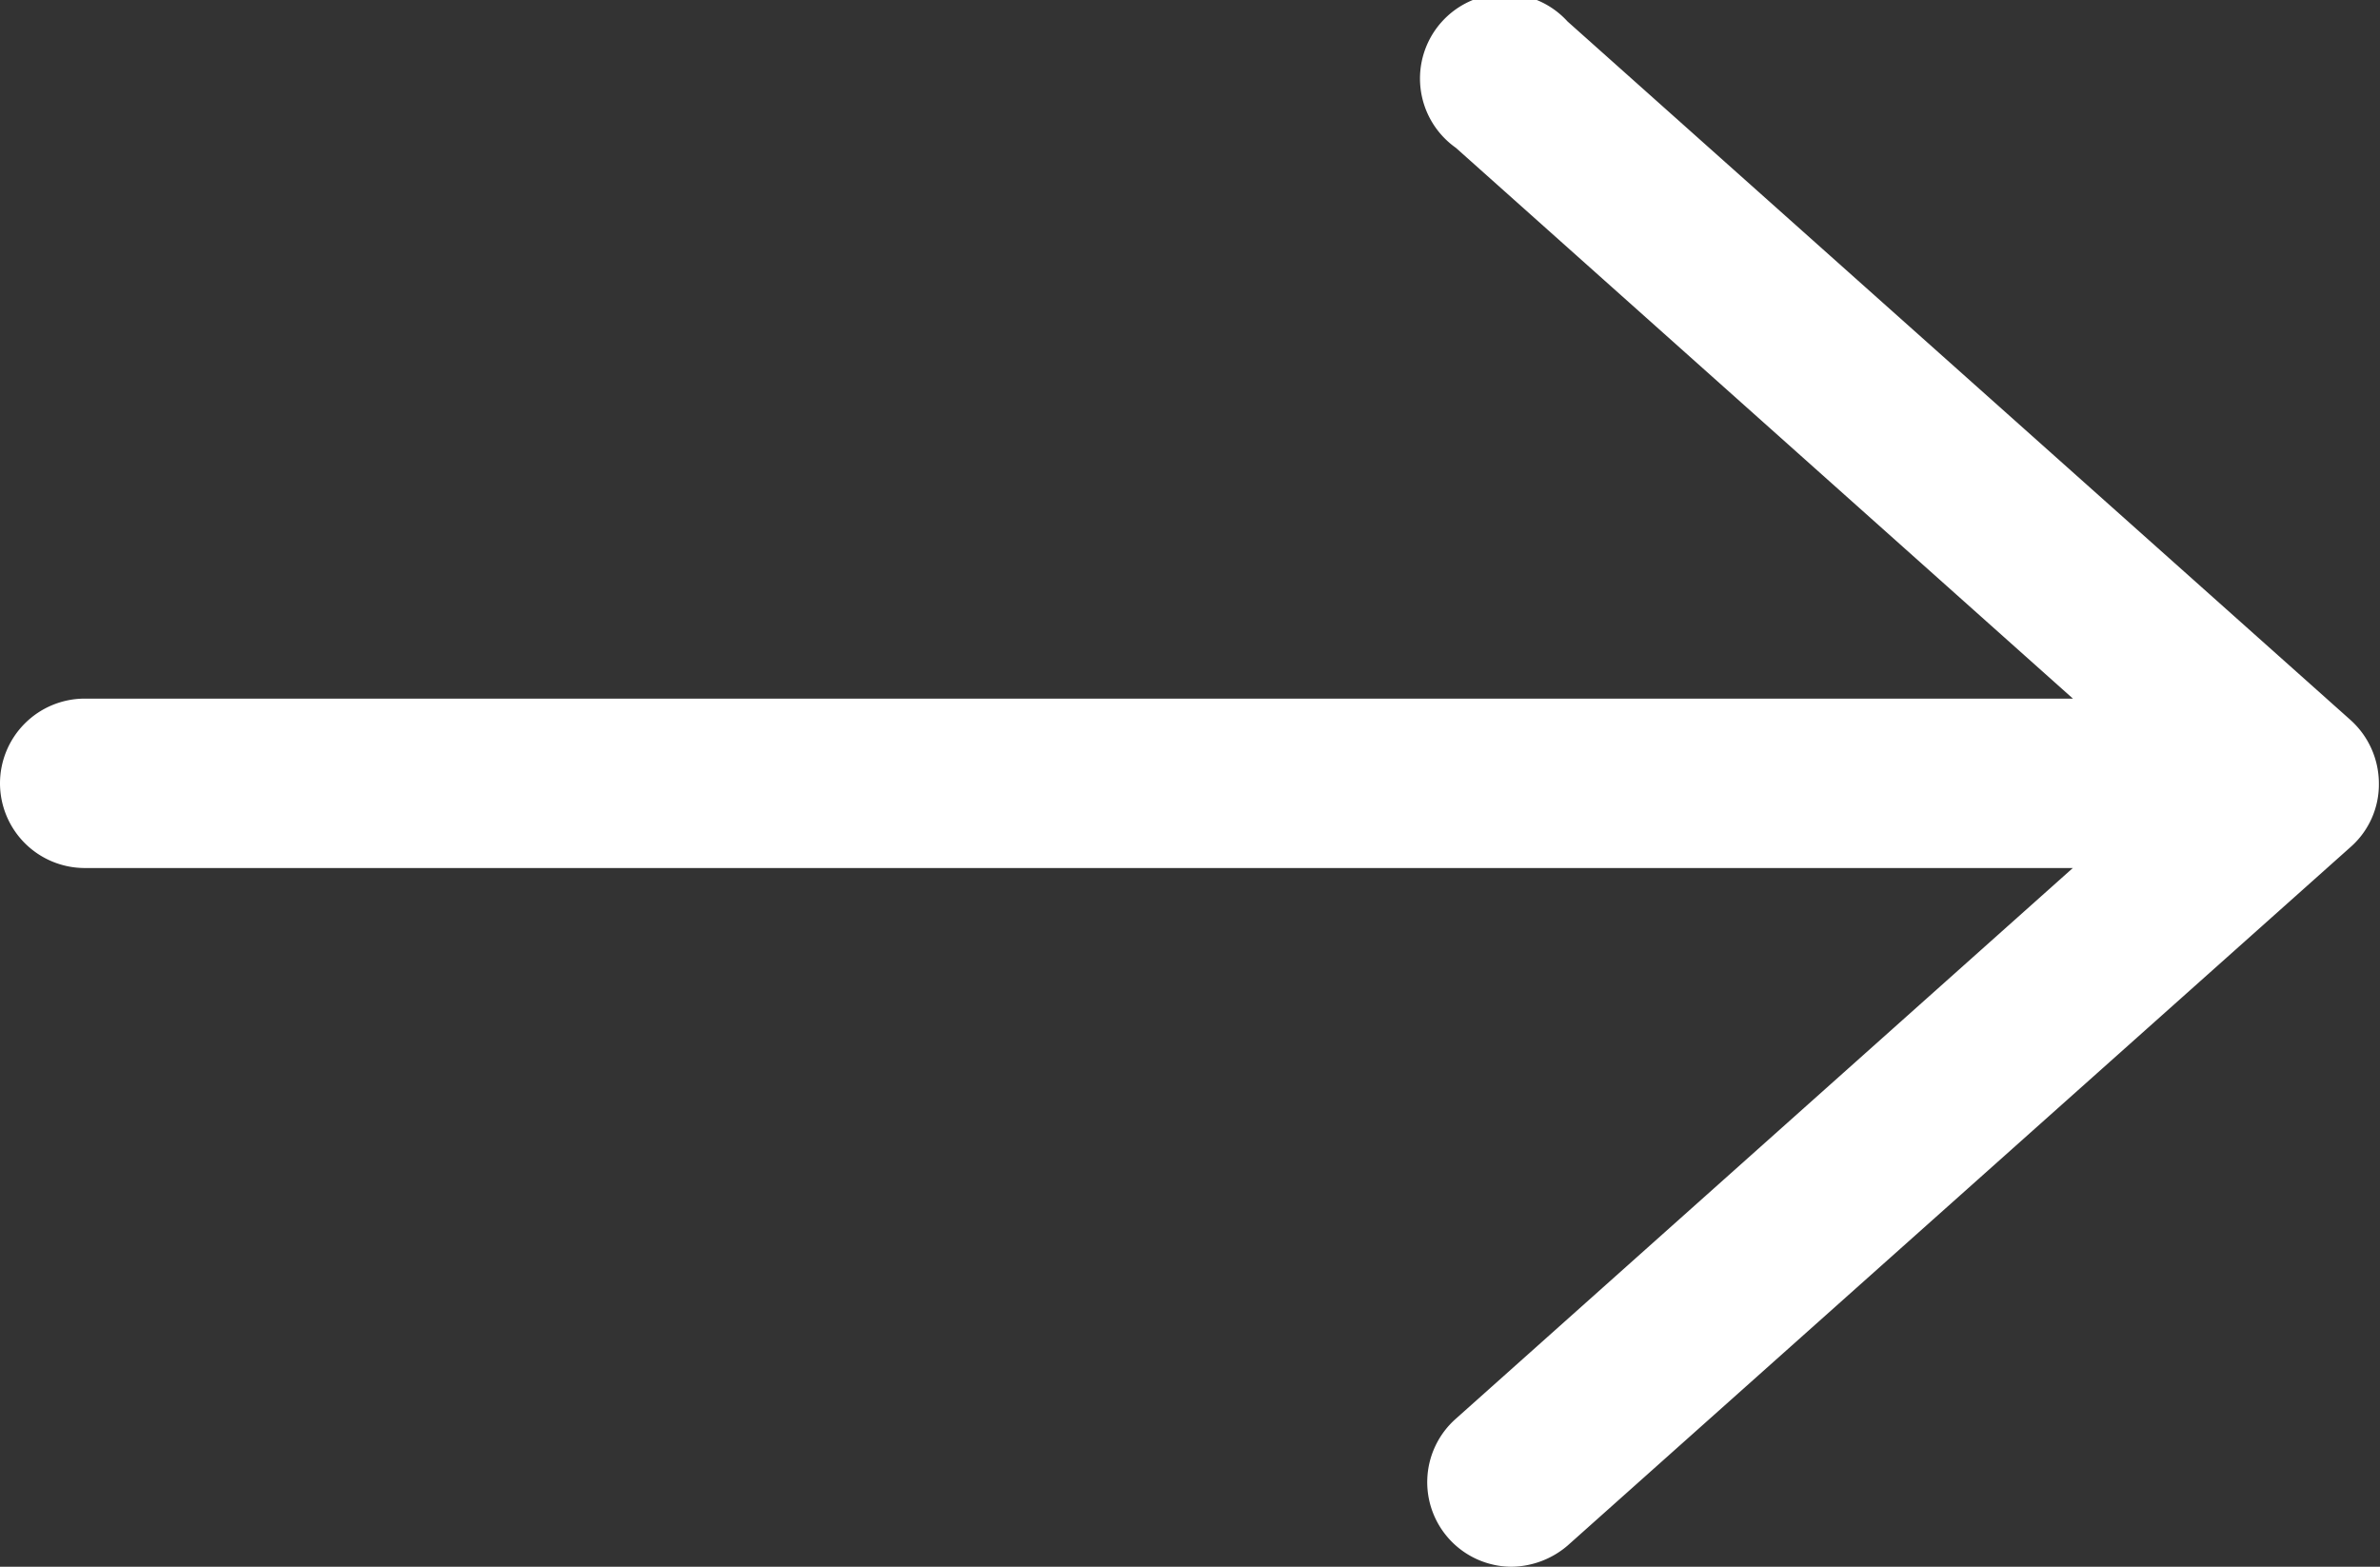
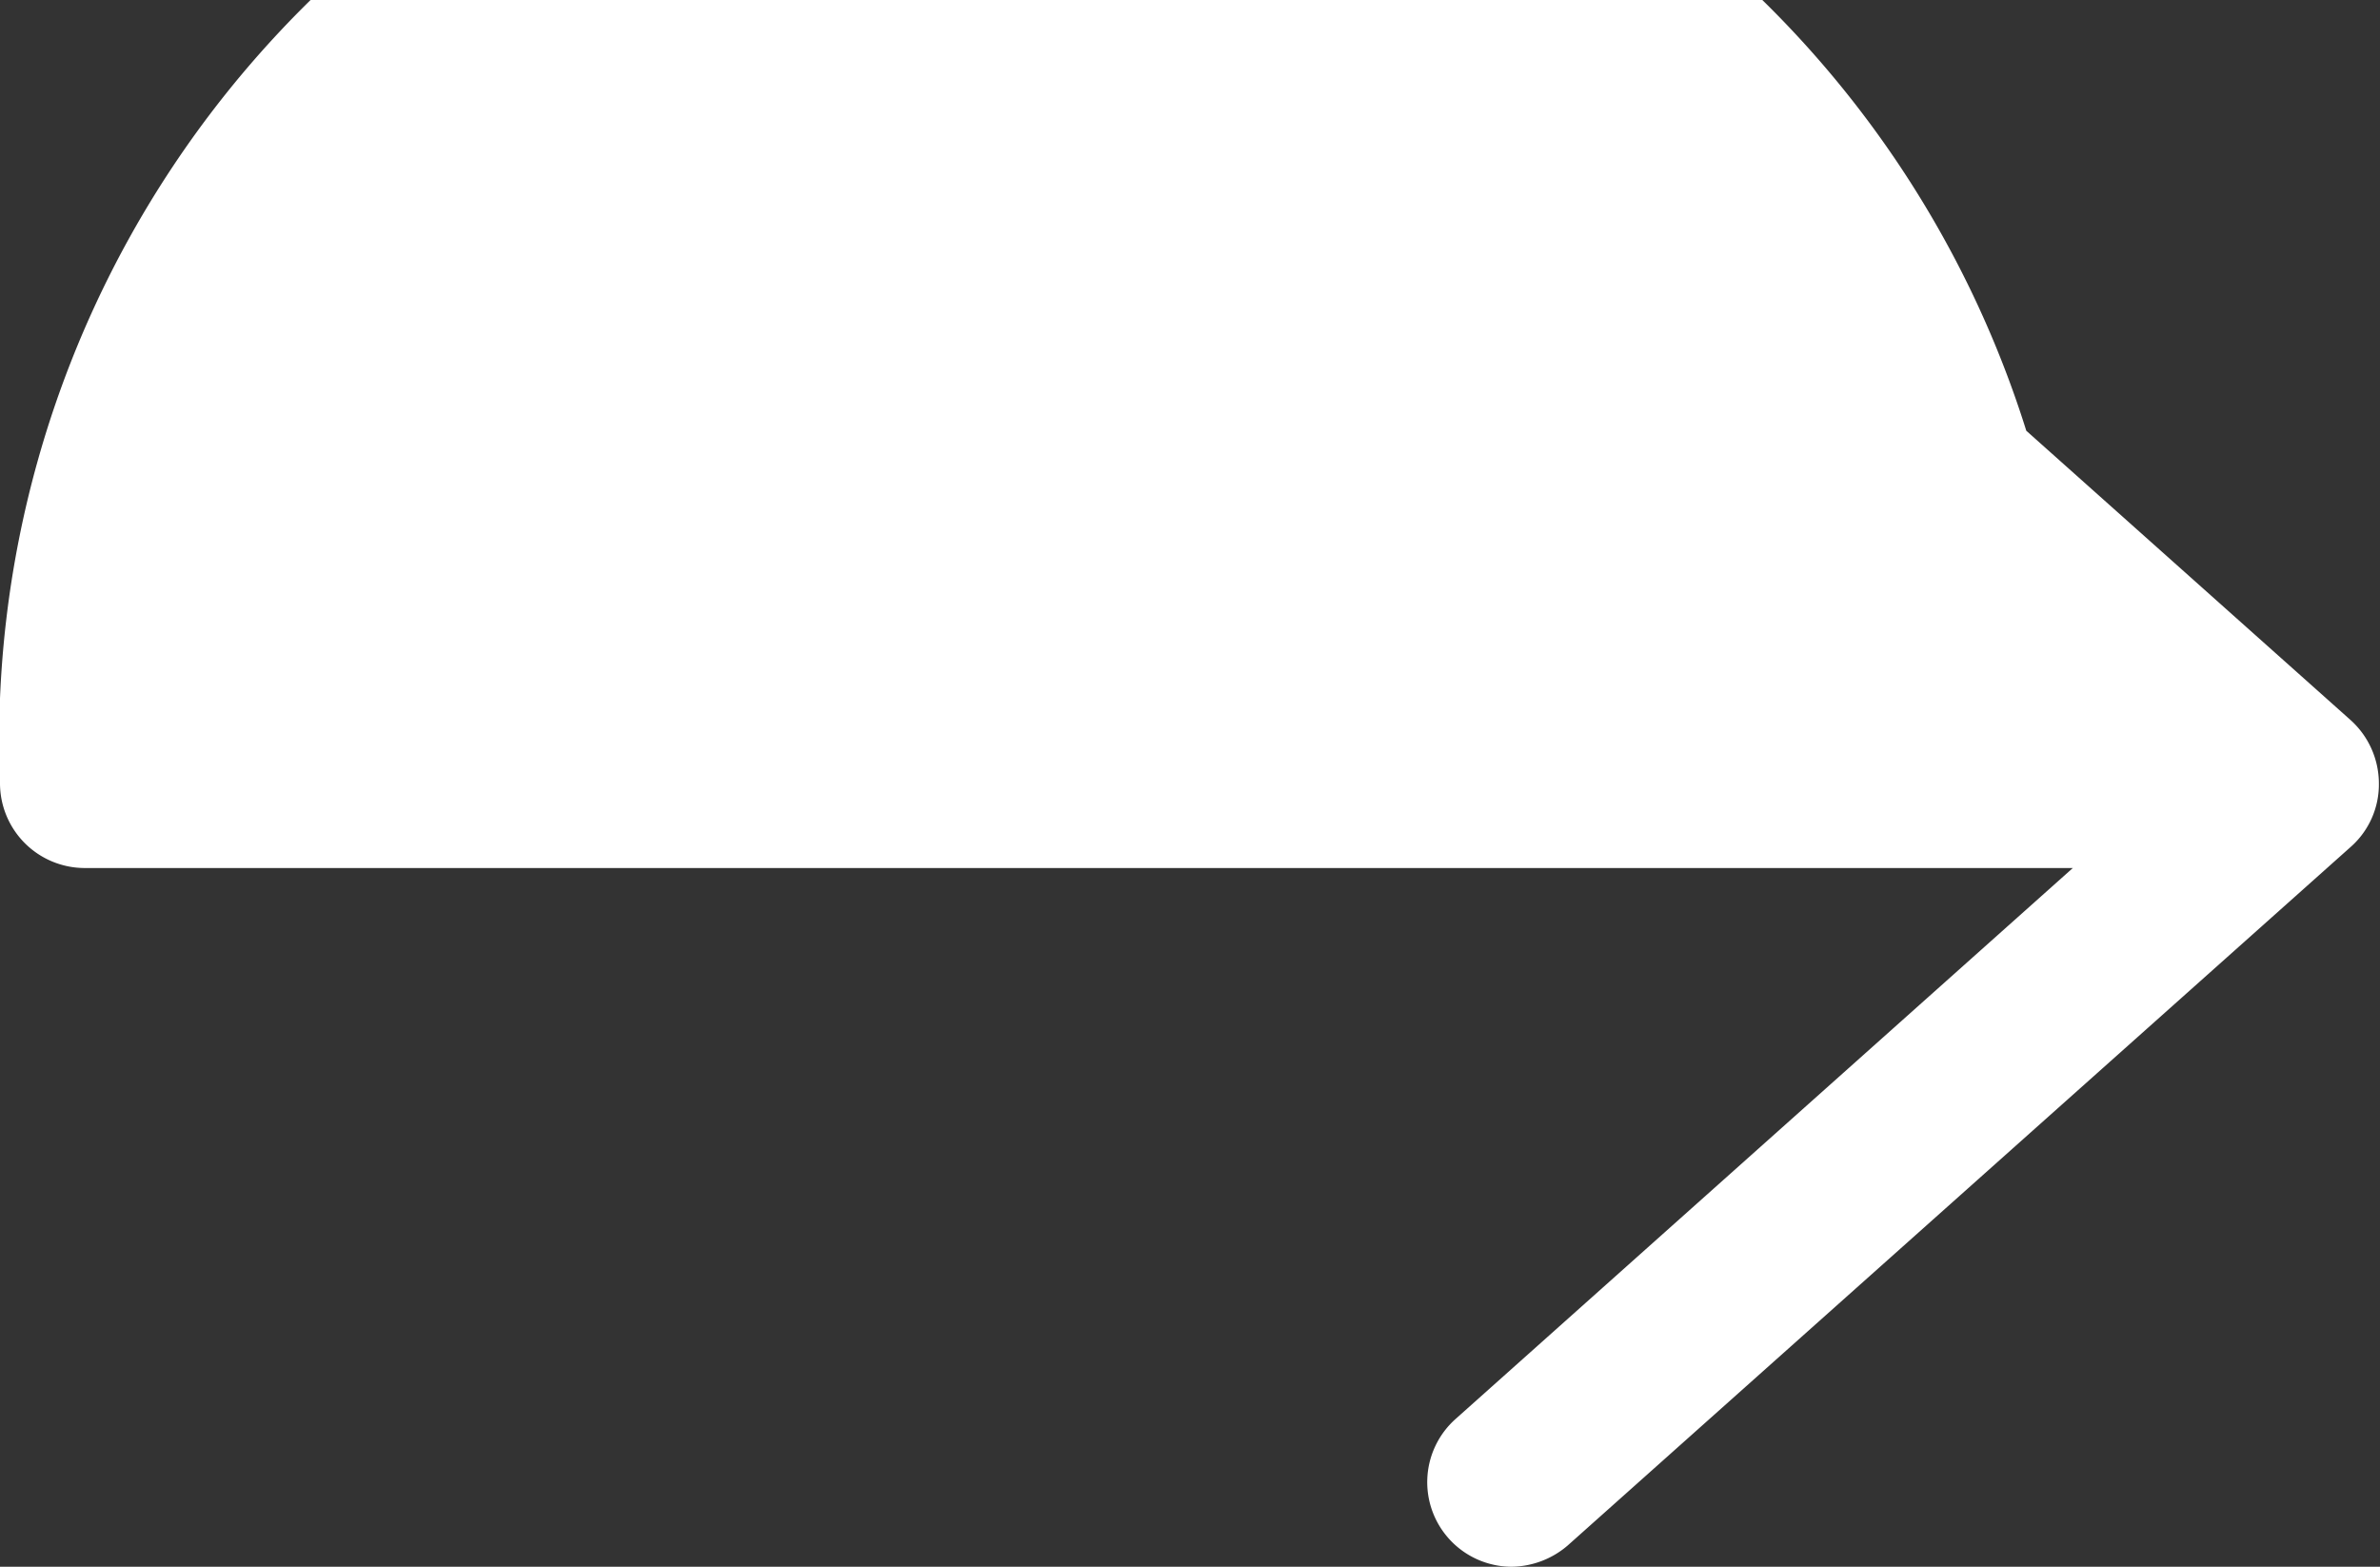
<svg xmlns="http://www.w3.org/2000/svg" width="21.299" height="14.021" viewBox="0 0 21.299 14.021">
  <rect x="0" y="0" width="21.299" height="14.021" fill="#333333" stroke="none" />
-   <path d="M-3,62.089a.759.759,0,0,0,.756.756H15.55l-5.522,4.929a.757.757,0,0,0,.5,1.324.785.785,0,0,0,.5-.189l7.009-6.253a.746.746,0,0,0,.252-.567.765.765,0,0,0-.252-.567l-7.009-6.253A.759.759,0,1,0,10.029,56.4l5.522,4.929H-2.244A.759.759,0,0,0-3,62.089Z" transform="translate(3 -55.077)" fill="#fff" />
+   <path d="M-3,62.089a.759.759,0,0,0,.756.756H15.55l-5.522,4.929a.757.757,0,0,0,.5,1.324.785.785,0,0,0,.5-.189l7.009-6.253a.746.746,0,0,0,.252-.567.765.765,0,0,0-.252-.567l-7.009-6.253A.759.759,0,1,0,10.029,56.4l5.522,4.929A.759.759,0,0,0-3,62.089Z" transform="translate(3 -55.077)" fill="#fff" />
</svg>